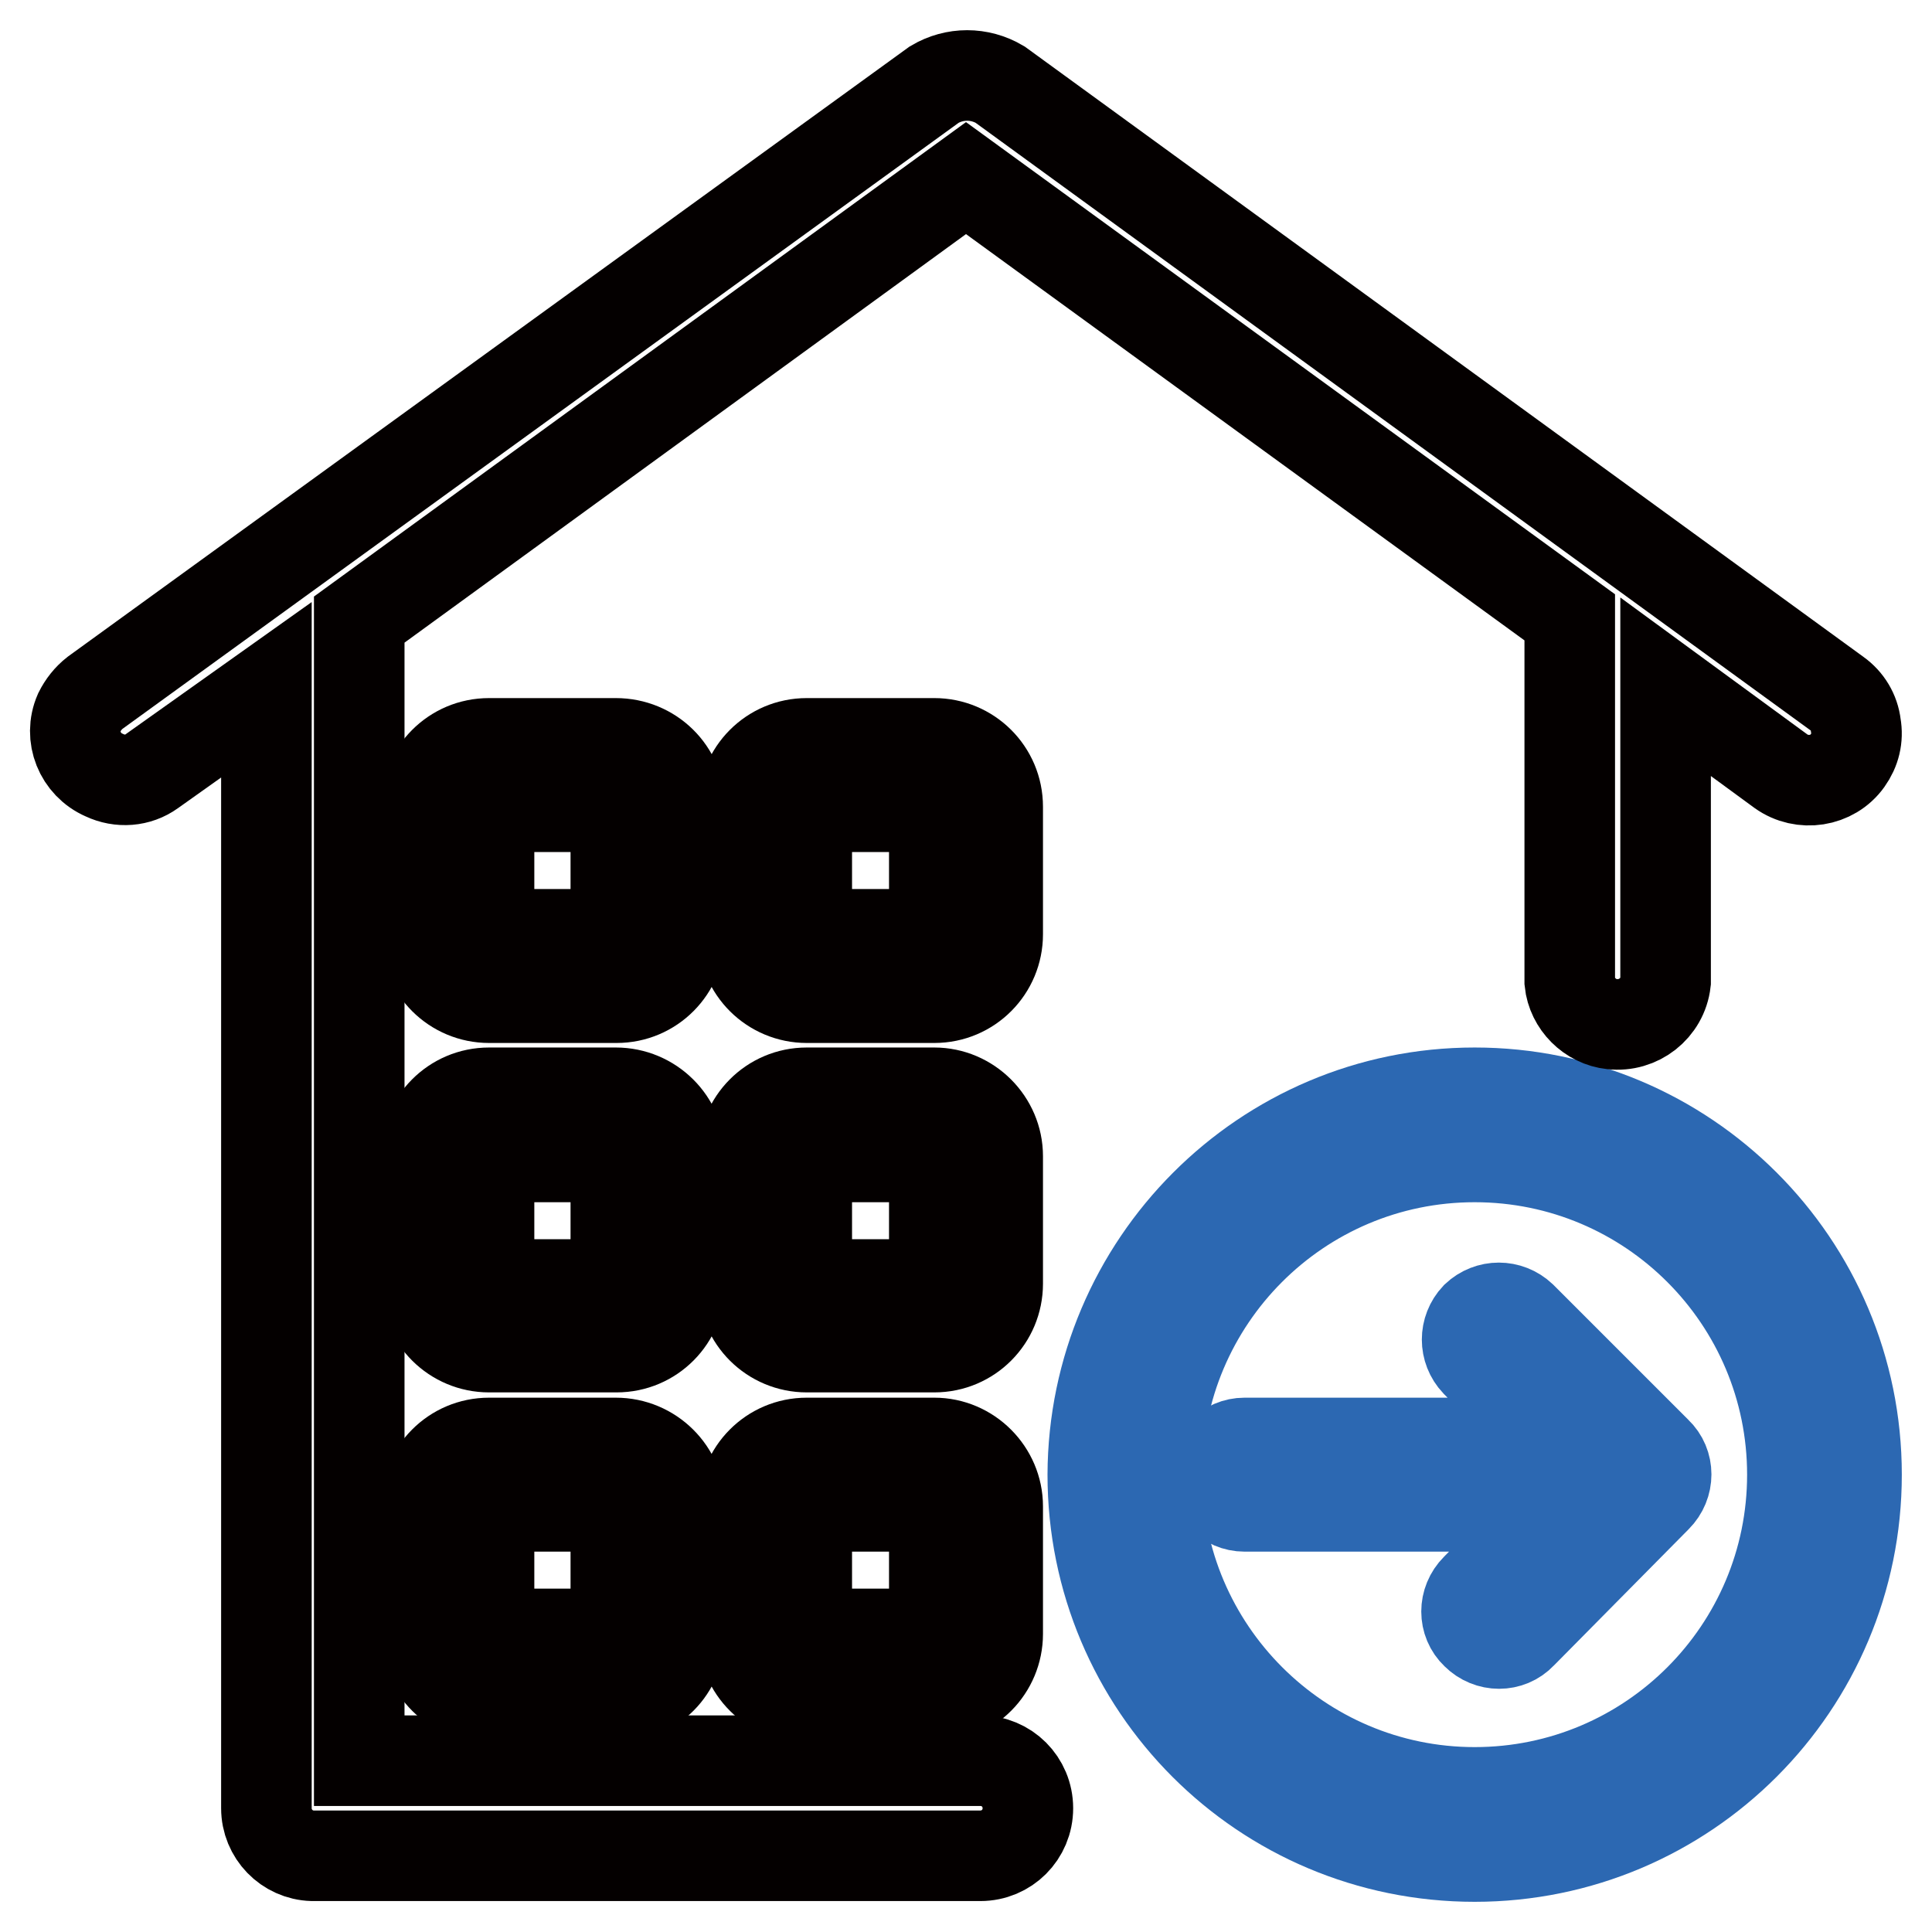
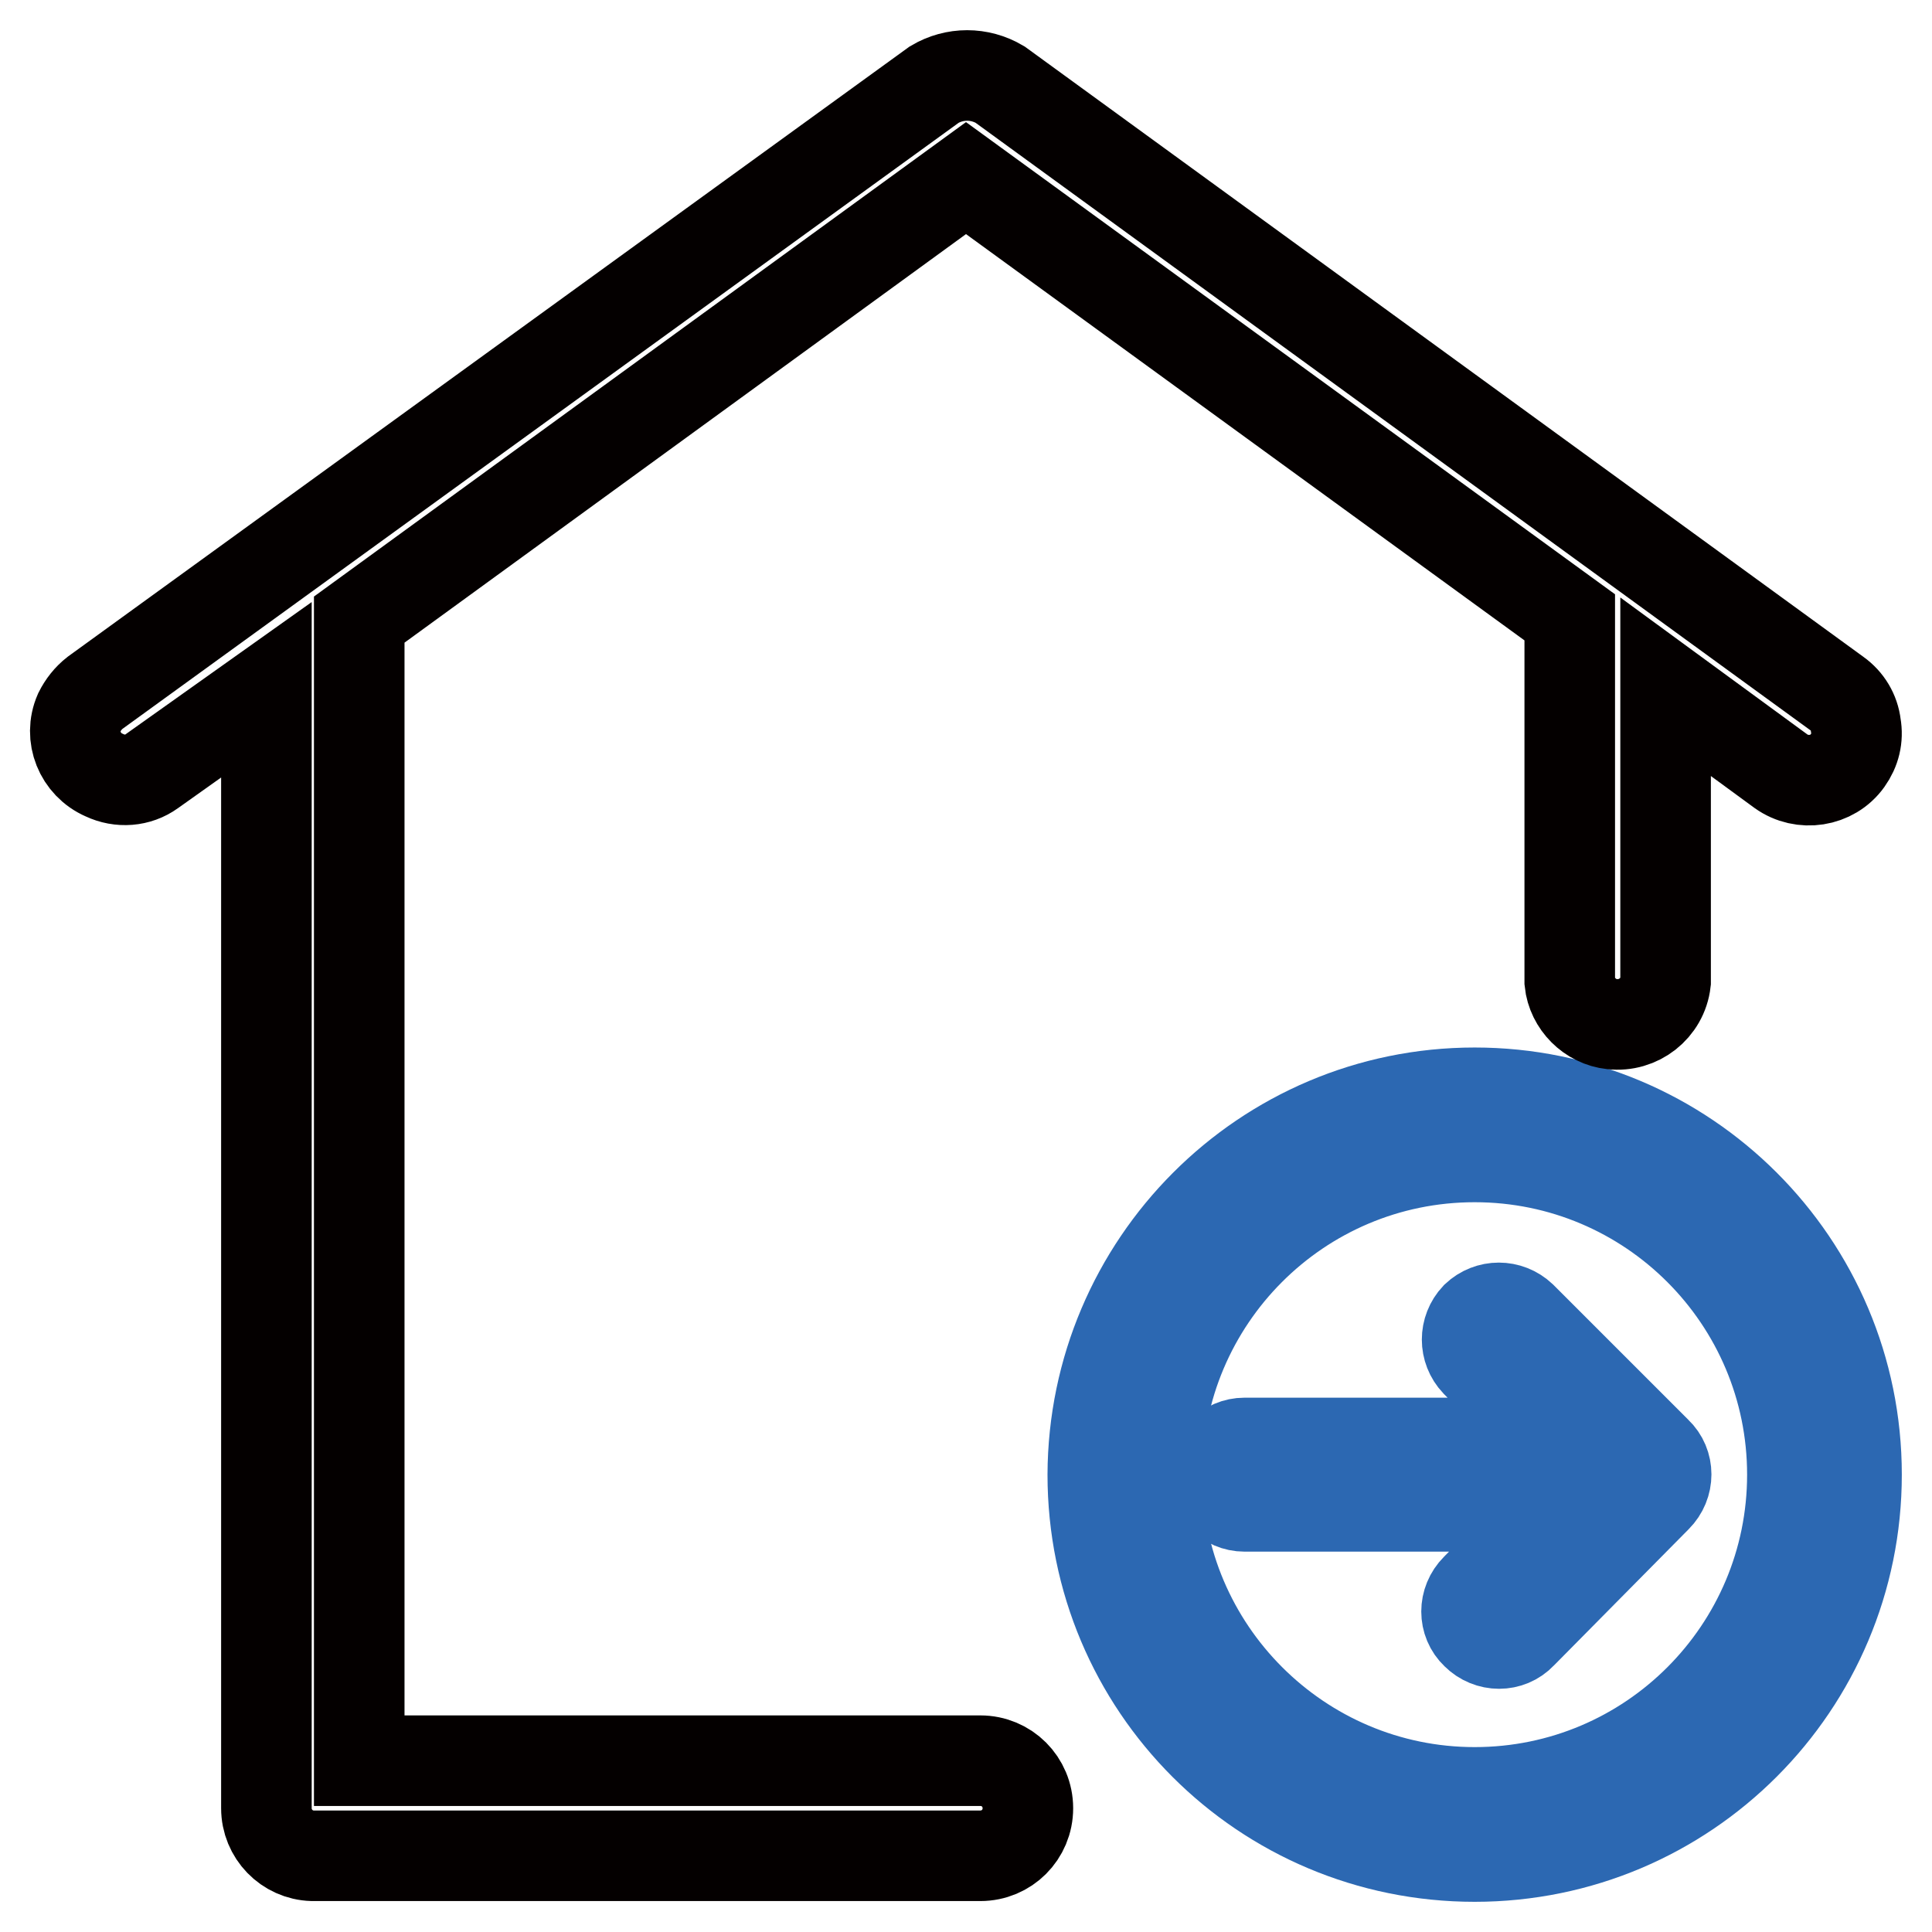
<svg xmlns="http://www.w3.org/2000/svg" version="1.1" x="0px" y="0px" viewBox="0 0 256 256" enable-background="new 0 0 256 256" xml:space="preserve">
  <g>
-     <path stroke-width="12" fill-opacity="0" stroke="#040000" d="M81.6,106.9v16.9H64.8v-16.9H81.6z M81.6,98.5H64.8c-4.7,0-8.4,3.8-8.4,8.4v16.9c0,4.7,3.8,8.4,8.4,8.4 h16.9c4.7,0,8.4-3.8,8.4-8.4v-16.9C90.1,102.2,86.3,98.5,81.6,98.5z M123.8,106.9v16.9h-16.9v-16.9H123.8z M123.8,98.5h-16.9 c-4.7,0-8.4,3.8-8.4,8.4v16.9c0,4.7,3.8,8.4,8.4,8.4h16.9c4.7,0,8.4-3.8,8.4-8.4v-16.9C132.2,102.2,128.4,98.5,123.8,98.5z  M81.6,153.3v16.9H64.8v-16.9H81.6z M81.6,144.8H64.8c-4.7,0-8.4,3.8-8.4,8.4v16.9c0,4.7,3.8,8.4,8.4,8.4h16.9 c4.7,0,8.4-3.8,8.4-8.4v-16.9C90.1,148.6,86.3,144.8,81.6,144.8z M123.8,153.3v16.9h-16.9v-16.9H123.8z M123.8,144.8h-16.9 c-4.7,0-8.4,3.8-8.4,8.4v16.9c0,4.7,3.8,8.4,8.4,8.4h16.9c4.7,0,8.4-3.8,8.4-8.4v-16.9C132.2,148.6,128.4,144.8,123.8,144.8z  M81.6,199.6v16.9H64.8v-16.9H81.6z M81.6,191.2H64.8c-4.7,0-8.4,3.8-8.4,8.4v16.9c0,4.7,3.8,8.4,8.4,8.4h16.9 c4.7,0,8.4-3.8,8.4-8.4v-16.9C90.1,195,86.3,191.2,81.6,191.2z M123.8,199.6v16.9h-16.9v-16.9H123.8z M123.8,191.2h-16.9 c-4.7,0-8.4,3.8-8.4,8.4v16.9c0,4.7,3.8,8.4,8.4,8.4h16.9c4.7,0,8.4-3.8,8.4-8.4v-16.9C132.2,195,128.4,191.2,123.8,191.2z" />
    <path stroke-width="12" fill-opacity="0" stroke="#2c68b2" d="M195.4,144.8c27.9,0,50.6,22.6,50.6,50.6c0,27.9-22.6,50.6-50.6,50.6s-50.6-22.6-50.6-50.6 C144.9,167.5,167.5,144.8,195.4,144.8z M195.4,153.3c-23.3,0-42.1,18.9-42.1,42.1s18.9,42.1,42.1,42.1c23.3,0,42.1-18.9,42.1-42.1 S218.7,153.3,195.4,153.3z" />
-     <path stroke-width="12" fill-opacity="0" stroke="#2c68b2" d="M164.9,191.2h41.4l-10.7-10.7c-1.6-1.7-1.6-4.3,0-6c1.7-1.6,4.3-1.6,6,0l17.9,17.9c1.7,1.6,1.7,4.3,0,6 c0,0,0,0,0,0l-17.9,18.1c-1.6,1.7-4.3,1.7-6,0c-1.7-1.6-1.7-4.3,0-6l10.7-10.9h-41.4c-2.3,0-4.2-1.9-4.2-4.2 C160.7,193.1,162.6,191.2,164.9,191.2L164.9,191.2z" />
+     <path stroke-width="12" fill-opacity="0" stroke="#2c68b2" d="M164.9,191.2h41.4l-10.7-10.7c-1.6-1.7-1.6-4.3,0-6c1.7-1.6,4.3-1.6,6,0l17.9,17.9c1.7,1.6,1.7,4.3,0,6 c0,0,0,0,0,0l-17.9,18.1c-1.6,1.7-4.3,1.7-6,0c-1.7-1.6-1.7-4.3,0-6l10.7-10.9h-41.4c-2.3,0-4.2-1.9-4.2-4.2 C160.7,193.1,162.6,191.2,164.9,191.2L164.9,191.2" />
    <path stroke-width="12" fill-opacity="0" stroke="#040000" d="M244.8,100.8c-2,2.8-6,3.4-8.8,1.4c0,0,0,0,0,0L220.7,91v39.1c-0.4,3.5-3.6,6-7.1,5.6 c-2.9-0.3-5.3-2.7-5.6-5.6V81.8L128,23.6L47.6,82.1v151.2h82.3c3.5,0,6.3,2.8,6.3,6.3s-2.8,6.3-6.3,6.3H41.4 c-3.4-0.1-6.1-2.9-6.1-6.3V91.4l-15.2,10.8c-1.8,1.3-4.2,1.5-6.3,0.5c-3.2-1.4-4.7-5.1-3.3-8.3c0.5-1,1.2-1.9,2.1-2.6l111.2-80.6 c2.7-1.6,6-1.6,8.7,0l110.9,80.7c1.4,1,2.3,2.5,2.5,4.2C246.2,97.8,245.8,99.4,244.8,100.8L244.8,100.8z" />
  </g>
</svg>